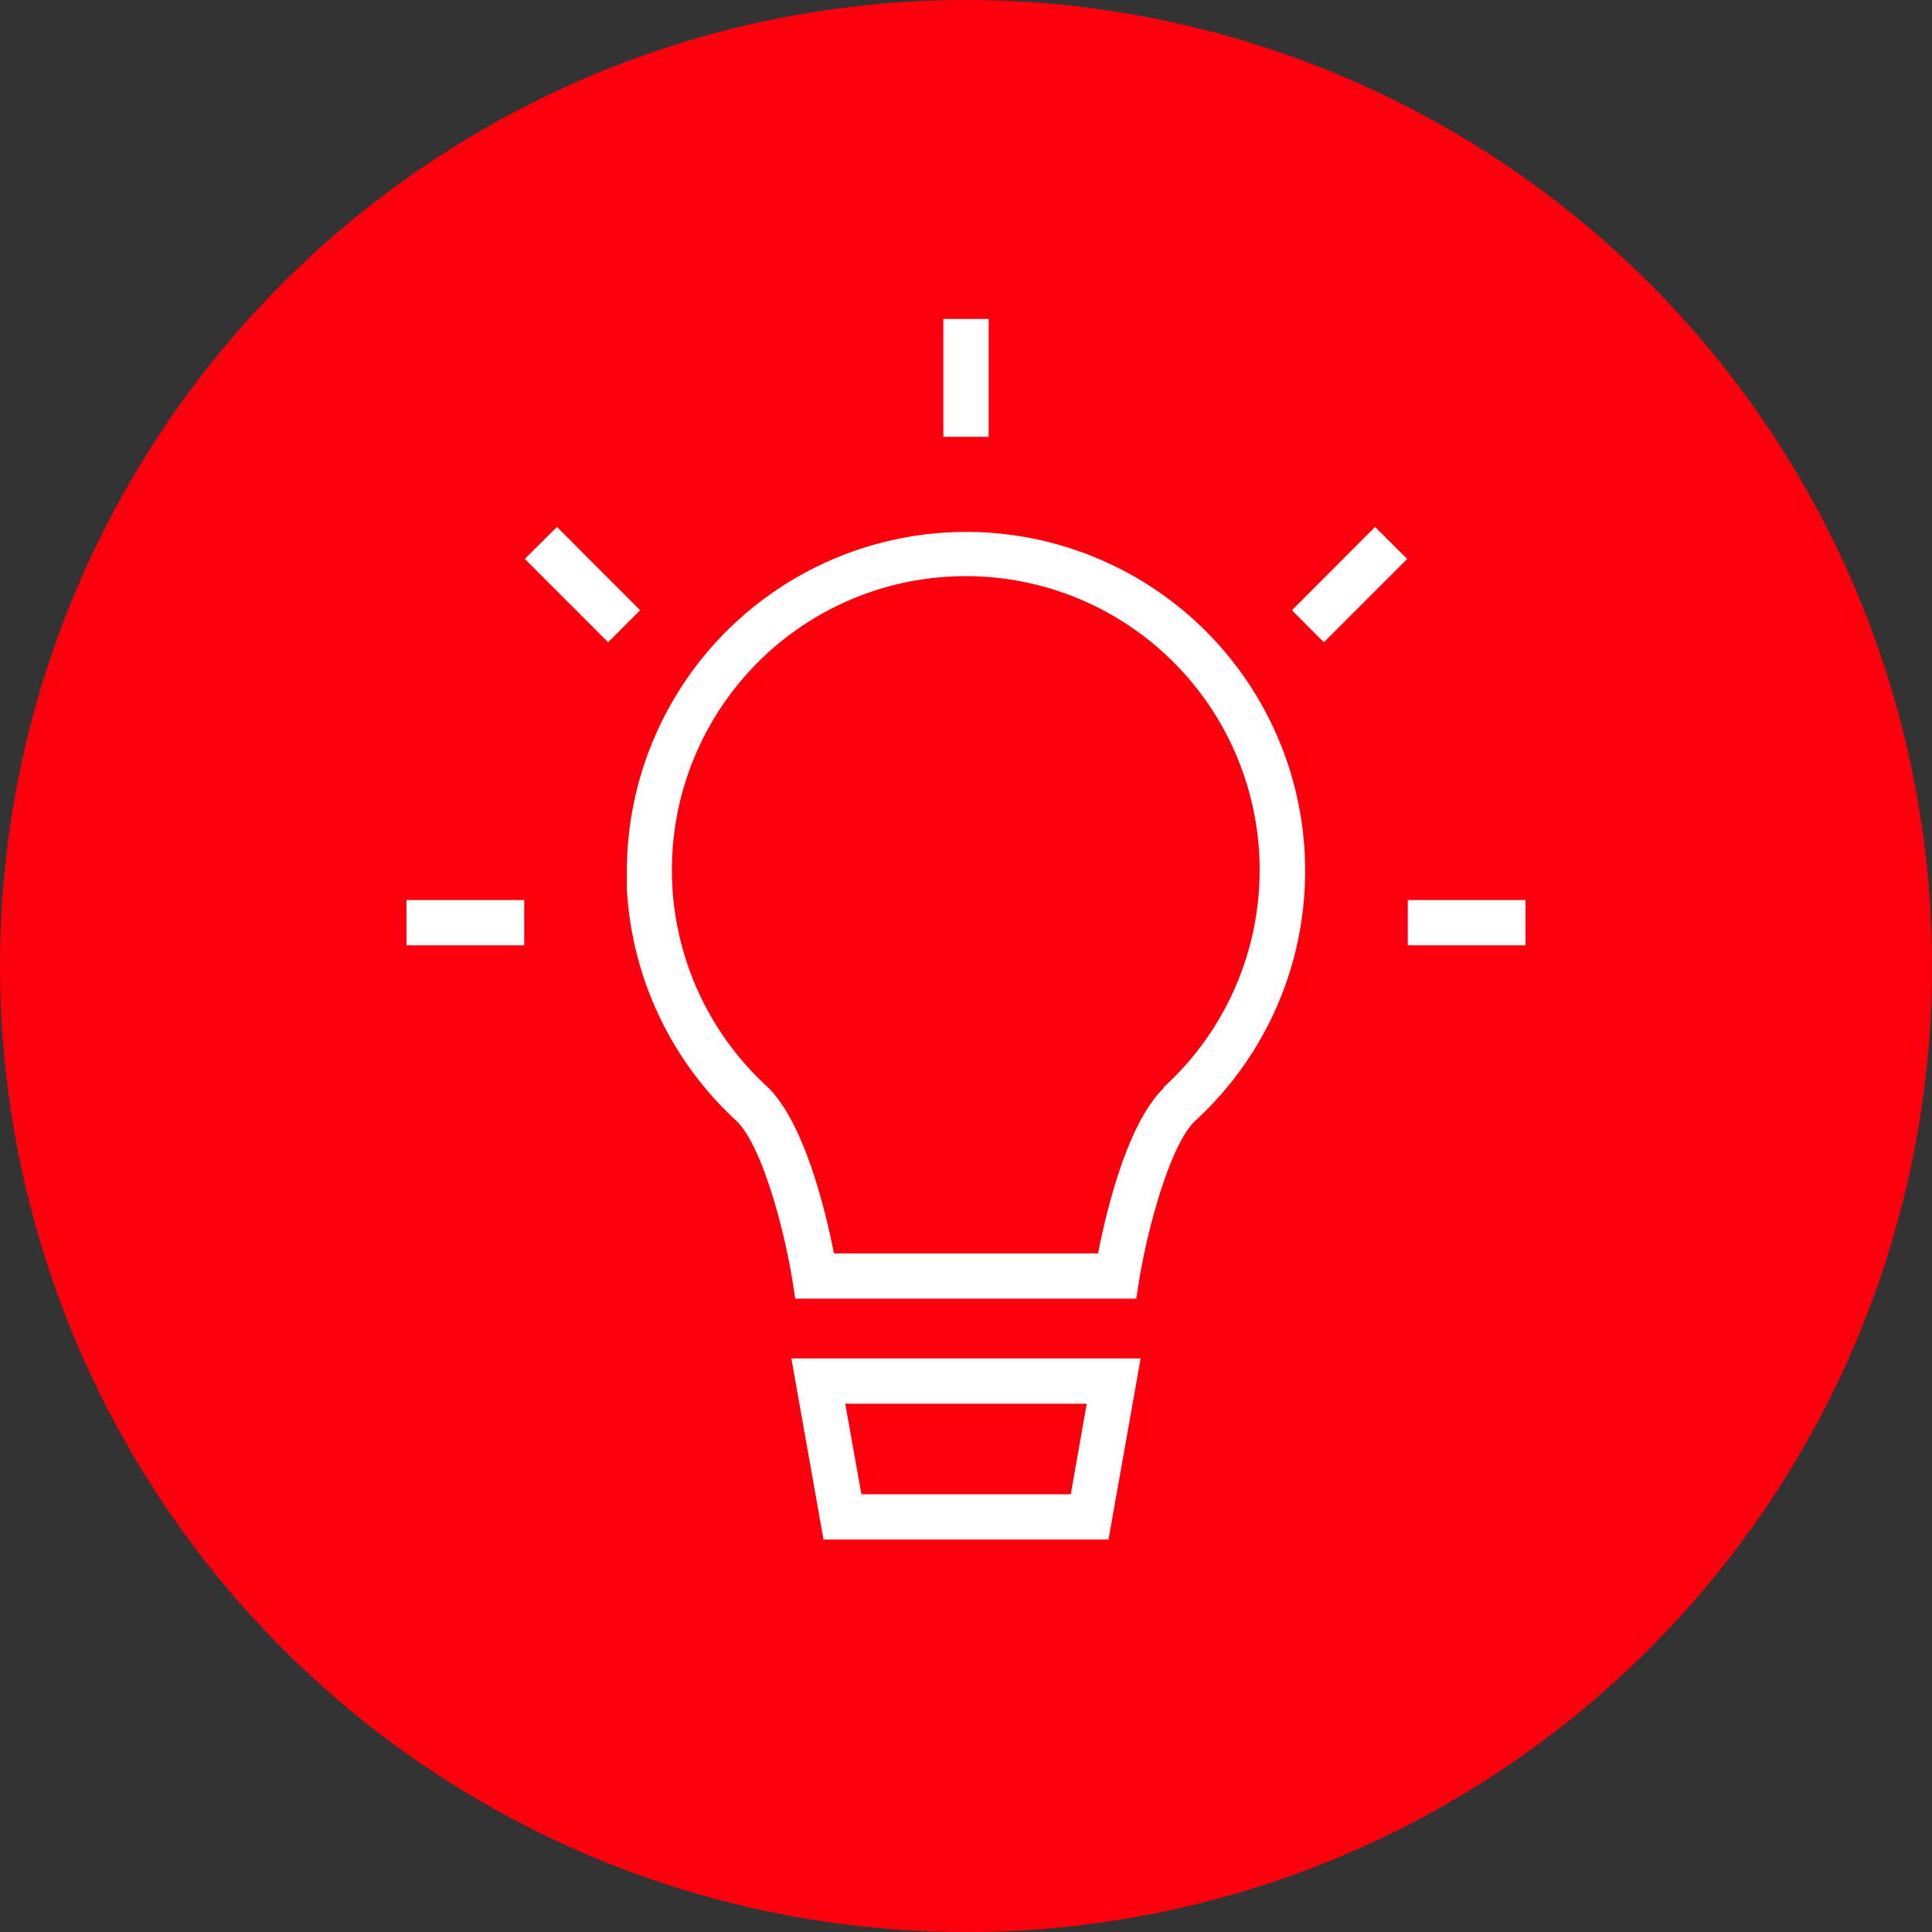
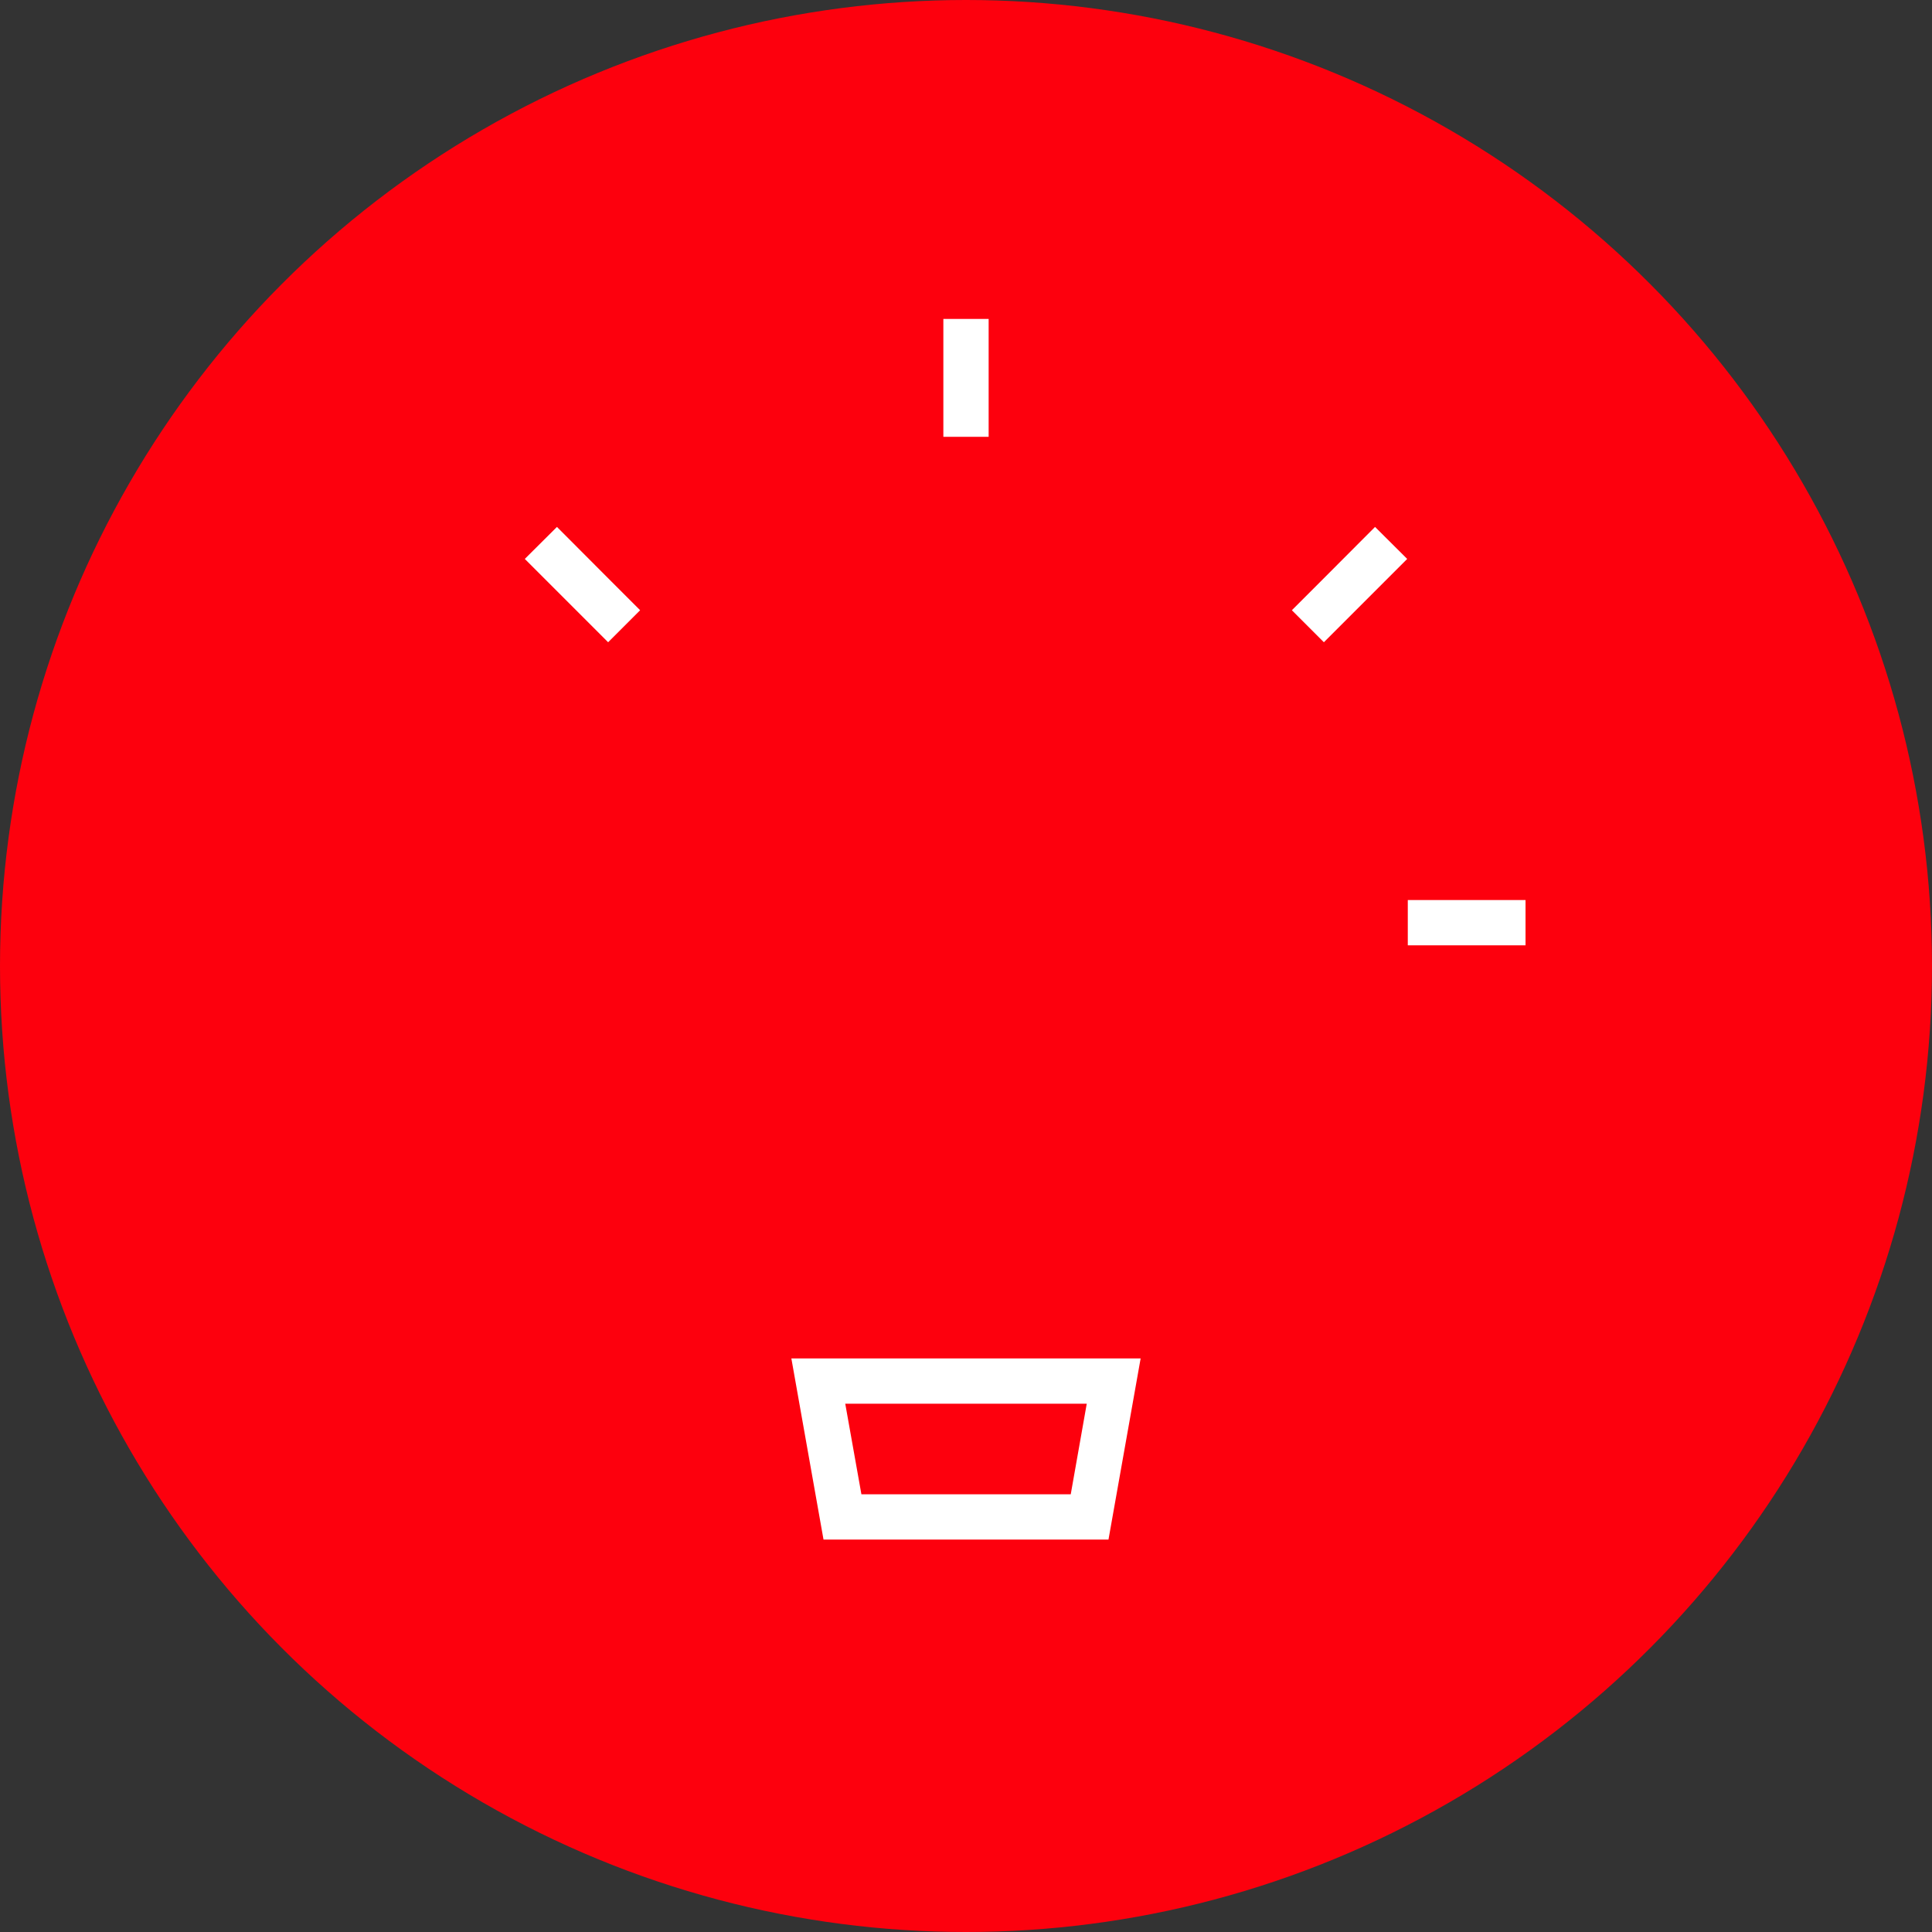
<svg xmlns="http://www.w3.org/2000/svg" viewBox="0 0 128 128">
  <rect x="0" y="0" width="128" height="128" fill="#333333" stroke="none" />
  <defs>
    <style>.cls-1{fill:#fd000d;}.cls-2{fill:#fff;}</style>
  </defs>
  <title>blkb_icon_V1_Website_09_Gluehbirne</title>
  <g id="Kreis_rot">
    <circle class="cls-1" cx="64" cy="64" r="64" />
  </g>
  <g id="FLAECHE_Icon_weiss" data-name="FLAECHE Icon_weiss">
    <path class="cls-2" d="M54.56,102H73.44l2.13-12H52.43ZM72,93l-1.06,6H57.07L56,93Z" />
-     <path class="cls-2" d="M64,35.24A22.5,22.5,0,0,0,41.53,57.71c0,.4,0,.79,0,1.18a22.54,22.54,0,0,0,7.26,15.37c1.73,1.67,3.19,7.34,3.7,10.52l.2,1.26H75.28l.2-1.26c.51-3.18,2-8.85,3.67-10.49A22.46,22.46,0,0,0,64,35.24ZM77.09,72.1c-2.43,2.35-3.82,8.27-4.34,10.94H55.25c-.52-2.67-1.92-8.59-4.37-11a19.47,19.47,0,1,1,26.21,0Z" />
    <polygon class="cls-2" points="40.49 38.51 40.49 38.51 36.9 34.91 34.77 37.03 40.29 42.55 42.41 40.43 40.49 38.51" />
    <polygon class="cls-2" points="65.5 26.5 65.5 21.13 62.5 21.13 62.5 26.5 62.5 28.94 65.5 28.94 65.5 26.5" />
    <polygon class="cls-2" points="97.5 59.63 93.27 59.63 93.27 62.63 97.5 62.63 101.07 62.63 101.07 59.63 97.5 59.63" />
-     <polygon class="cls-2" points="26.93 59.63 26.93 62.63 31.5 62.63 34.73 62.63 34.73 59.63 31.5 59.63 26.93 59.63" />
    <polygon class="cls-2" points="87.51 38.51 87.51 38.51 85.59 40.43 87.71 42.55 93.23 37.03 91.1 34.91 87.51 38.51" />
  </g>
</svg>